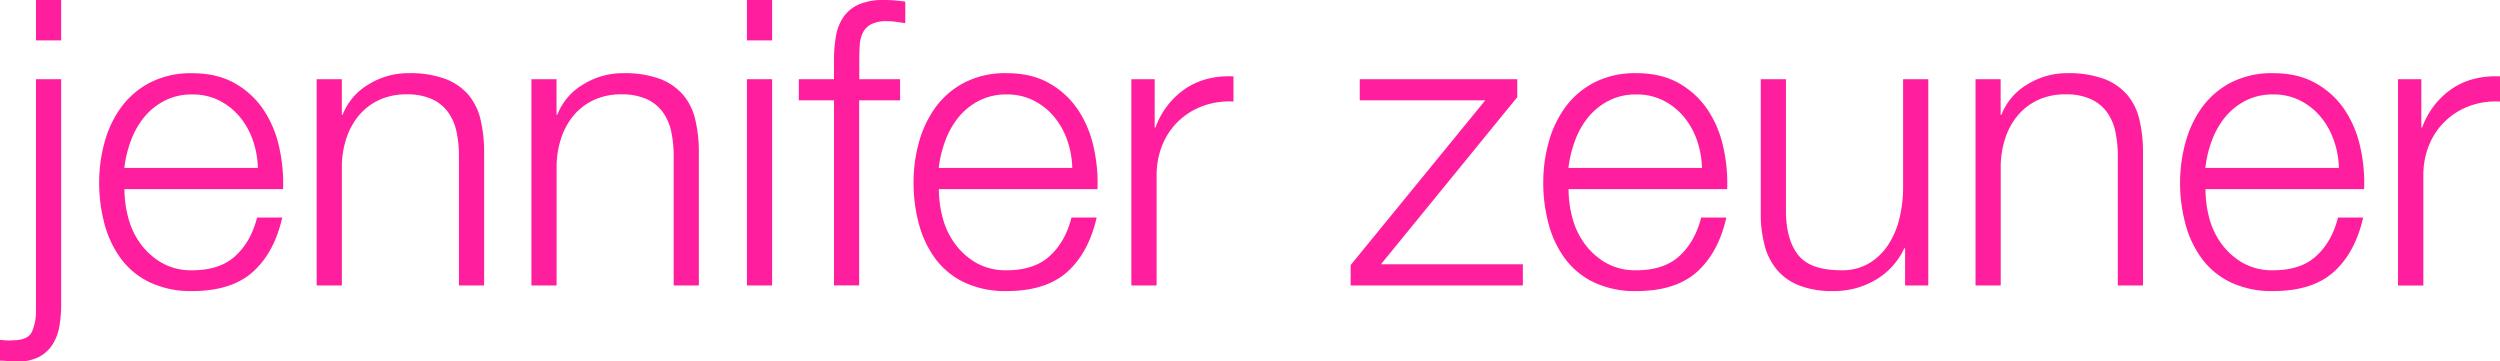
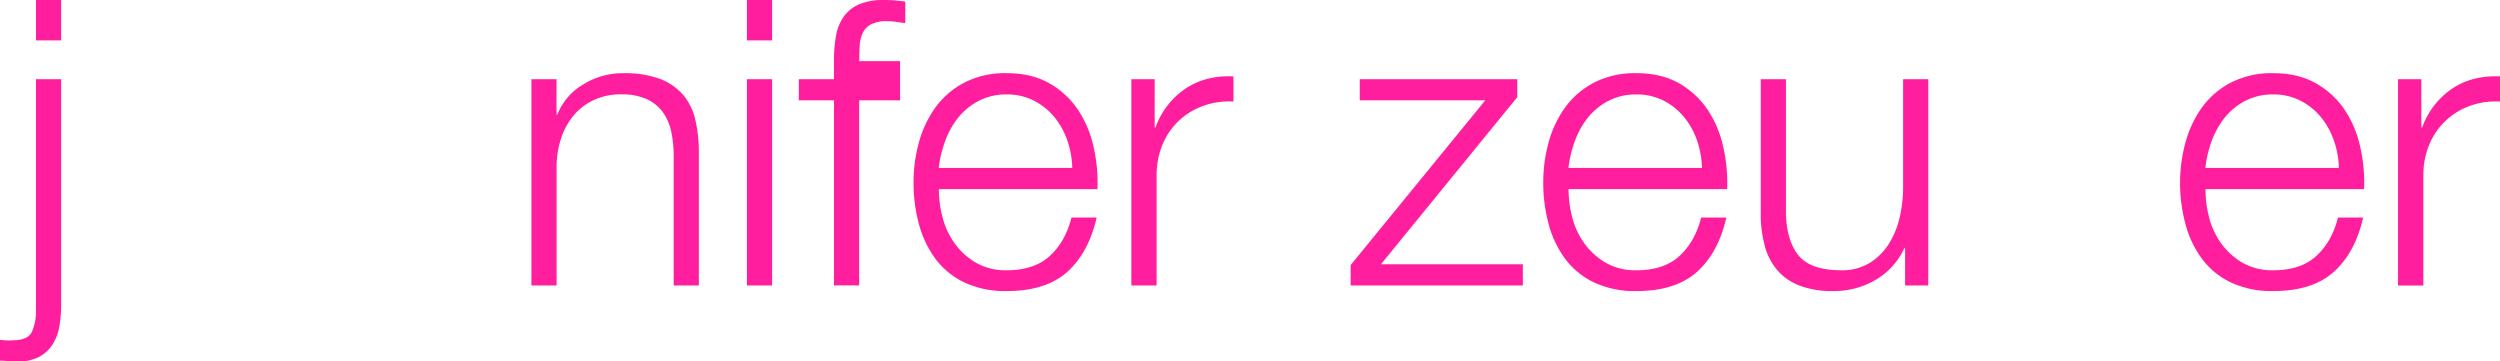
<svg xmlns="http://www.w3.org/2000/svg" viewBox="0 0 1071.72 154.94">
  <style>path {fill: #FF1F9E;}</style>
  <g id="Layer_2" data-name="Layer 2">
    <g id="Layer_1-2" data-name="Layer 1">
      <path d="M26.22,33.94v96.49a54.65,54.65,0,0,1-.77,9.43,20.8,20.8,0,0,1-2.91,7.8A15.34,15.34,0,0,1,16.71,153a19.74,19.74,0,0,1-9.34,2c-1.26,0-2.49-.06-3.69-.17S1.26,154.6,0,154.6v-8.91c.92.11,1.89.19,2.91.25a14.26,14.26,0,0,0,2.75-.08c4.22,0,6.91-1.23,8.05-3.69A21.76,21.76,0,0,0,15.42,133V33.94ZM26.22,0V17.31H15.42V0Z" />
-       <path d="M54.93,93.15a33.19,33.19,0,0,0,5.23,11.23,29.79,29.79,0,0,0,9.08,8.23,25.43,25.43,0,0,0,13.2,3.25q11.84,0,18.51-6.17t9.26-16.45H121q-3.42,15.09-12.59,23.31t-26,8.23a41.11,41.11,0,0,1-18.08-3.69A33.24,33.24,0,0,1,51.93,111a43.93,43.93,0,0,1-7.11-14.91,67.94,67.94,0,0,1-2.31-17.91A64.33,64.33,0,0,1,44.82,61a46,46,0,0,1,7.11-15A35.74,35.74,0,0,1,64.36,35.39a38.26,38.26,0,0,1,18.08-4q10.62,0,18.17,4.28a36.14,36.14,0,0,1,12.25,11.23,46.56,46.56,0,0,1,6.77,15.94,70.35,70.35,0,0,1,1.72,18.25h-68A47.66,47.66,0,0,0,54.93,93.15Zm53.48-33a32.58,32.58,0,0,0-5.57-10,27.71,27.71,0,0,0-8.74-7,25.07,25.07,0,0,0-11.66-2.66,25.43,25.43,0,0,0-11.83,2.66,27.71,27.71,0,0,0-8.74,7,35.13,35.13,0,0,0-5.74,10.12A49.65,49.65,0,0,0,53.3,72h57.25A39.29,39.29,0,0,0,108.41,60.16Z" />
-       <path d="M146.54,33.94V49.19h.35a25.89,25.89,0,0,1,11-12.94,32.22,32.22,0,0,1,17.31-4.88,43.87,43.87,0,0,1,15.52,2.39,24.55,24.55,0,0,1,10,6.78A25.14,25.14,0,0,1,206,51.25a60.75,60.75,0,0,1,1.54,14.22v56.91h-10.8V67.19a50.79,50.79,0,0,0-1-10.54,22.14,22.14,0,0,0-3.6-8.49,17.37,17.37,0,0,0-6.94-5.65,25.51,25.51,0,0,0-10.88-2.06,27.53,27.53,0,0,0-11.57,2.31,25.08,25.08,0,0,0-8.57,6.35,29.38,29.38,0,0,0-5.49,9.59,39.18,39.18,0,0,0-2.14,12.09v51.59h-10.8V33.94Z" />
      <path d="M238.58,33.94V49.19h.34a25.91,25.91,0,0,1,11-12.94,32.22,32.22,0,0,1,17.31-4.88,43.81,43.81,0,0,1,15.51,2.39,24.66,24.66,0,0,1,10,6.78,25.24,25.24,0,0,1,5.31,10.71,60.22,60.22,0,0,1,1.54,14.22v56.91H288.8V67.19a51.48,51.48,0,0,0-1-10.54,22.45,22.45,0,0,0-3.6-8.49,17.43,17.43,0,0,0-6.94-5.65,25.58,25.58,0,0,0-10.89-2.06,27.49,27.49,0,0,0-11.56,2.31,25,25,0,0,0-8.57,6.35,29,29,0,0,0-5.49,9.59,39.18,39.18,0,0,0-2.14,12.09v51.59h-10.8V33.94Z" />
      <path d="M331,0V17.31h-10.8V0Zm0,33.94v88.44h-10.8V33.94Z" />
-       <path d="M368.32,43v79.36h-10.8V43H342.44V33.94h15.08V25.88a59.64,59.64,0,0,1,.86-10.45,20.42,20.42,0,0,1,3.26-8.23,15.67,15.67,0,0,1,6.6-5.31A26.21,26.21,0,0,1,379,0c1.6,0,3.08.06,4.46.17s2.91.29,4.62.52V9.94q-2.22-.34-4.11-.6a28.08,28.08,0,0,0-3.77-.25,14,14,0,0,0-6.86,1.37,8.35,8.35,0,0,0-3.51,3.68,14.11,14.11,0,0,0-1.28,5.4c-.12,2.06-.18,4.28-.18,6.68v7.72h17.49V43Z" />
+       <path d="M368.32,43v79.36h-10.8V43H342.44V33.94h15.08V25.88a59.64,59.64,0,0,1,.86-10.45,20.42,20.42,0,0,1,3.26-8.23,15.67,15.67,0,0,1,6.6-5.31A26.21,26.21,0,0,1,379,0c1.6,0,3.08.06,4.46.17s2.91.29,4.62.52V9.94q-2.22-.34-4.11-.6a28.08,28.08,0,0,0-3.77-.25,14,14,0,0,0-6.86,1.37,8.35,8.35,0,0,0-3.51,3.68,14.11,14.11,0,0,0-1.28,5.4c-.12,2.06-.18,4.28-.18,6.68h17.49V43Z" />
      <path d="M404.06,93.15a33,33,0,0,0,5.23,11.23,29.68,29.68,0,0,0,9.08,8.23,25.38,25.38,0,0,0,13.2,3.25q11.82,0,18.51-6.17t9.25-16.45h10.8q-3.44,15.09-12.6,23.31t-26,8.23a41.18,41.18,0,0,1-18.09-3.69A33.29,33.29,0,0,1,401.06,111a44.13,44.13,0,0,1-7.12-14.91,67.94,67.94,0,0,1-2.31-17.91A64.33,64.33,0,0,1,393.94,61a46.19,46.19,0,0,1,7.12-15,35.79,35.79,0,0,1,12.42-10.63,38.33,38.33,0,0,1,18.09-4q10.62,0,18.16,4.28A36.17,36.17,0,0,1,462,46.88a46.56,46.56,0,0,1,6.77,15.94,69.91,69.91,0,0,1,1.71,18.25h-68A47.66,47.66,0,0,0,404.06,93.15Zm53.47-33a32.38,32.38,0,0,0-5.57-10,27.6,27.6,0,0,0-8.74-7,25,25,0,0,0-11.65-2.66,25.43,25.43,0,0,0-11.83,2.66,27.6,27.6,0,0,0-8.74,7,34.9,34.9,0,0,0-5.74,10.12A49.16,49.16,0,0,0,402.43,72h57.24A38.68,38.68,0,0,0,457.53,60.16Z" />
      <path d="M495,33.94V54.68h.34a34,34,0,0,1,12.77-16.63q8.66-5.82,20.66-5.31v10.8a32.44,32.44,0,0,0-13.37,2A30,30,0,0,0,505,52.11a29.62,29.62,0,0,0-6.77,10.19,34.1,34.1,0,0,0-2.4,12.94v47.14H485V33.94Z" />
      <path d="M652.83,113.29v9.09H579v-8.74L636.72,43H582.91V33.94h67.53v7.71L592,113.29Z" />
      <path d="M674,93.15a33.19,33.19,0,0,0,5.23,11.23,29.79,29.79,0,0,0,9.08,8.23,25.43,25.43,0,0,0,13.2,3.25q11.84,0,18.51-6.17t9.26-16.45h10.79q-3.42,15.09-12.59,23.31t-26,8.23a41.11,41.11,0,0,1-18.08-3.69A33.24,33.24,0,0,1,671,111a43.93,43.93,0,0,1-7.11-14.91,67.94,67.94,0,0,1-2.31-17.91A64.33,64.33,0,0,1,663.89,61,46,46,0,0,1,671,46a35.74,35.74,0,0,1,12.43-10.63,38.26,38.26,0,0,1,18.08-4q10.62,0,18.17,4.28a36.23,36.23,0,0,1,12.25,11.23,46.37,46.37,0,0,1,6.77,15.94,69.92,69.92,0,0,1,1.72,18.25h-68A47.66,47.66,0,0,0,674,93.15Zm53.48-33a32.58,32.58,0,0,0-5.57-10,27.71,27.71,0,0,0-8.74-7,25.07,25.07,0,0,0-11.66-2.66,25.38,25.38,0,0,0-11.82,2.66,27.64,27.64,0,0,0-8.75,7,35.13,35.13,0,0,0-5.74,10.12A49.65,49.65,0,0,0,672.37,72h57.25A39.29,39.29,0,0,0,727.48,60.16Z" />
      <path d="M816.69,122.38V106.44h-.35a30.56,30.56,0,0,1-12.42,13.62,35.48,35.48,0,0,1-18.08,4.72,39.24,39.24,0,0,1-14.32-2.32,23.72,23.72,0,0,1-9.59-6.6,26.64,26.64,0,0,1-5.4-10.45,52.76,52.76,0,0,1-1.72-14.06V33.94h10.8V91.53q.35,12,5.57,18.16t18.09,6.17a22.77,22.77,0,0,0,12-3,25.48,25.48,0,0,0,8.23-8,35.92,35.92,0,0,0,4.8-11.39,56,56,0,0,0,1.54-13.11V33.94h10.8v88.44Z" />
-       <path d="M857.65,33.94V49.19H858a26,26,0,0,1,11-12.94,32.22,32.22,0,0,1,17.31-4.88,43.81,43.81,0,0,1,15.51,2.39,24.66,24.66,0,0,1,10,6.78,25.13,25.13,0,0,1,5.31,10.71,60.2,60.2,0,0,1,1.55,14.22v56.91h-10.8V67.19a50.79,50.79,0,0,0-1-10.54,22.3,22.3,0,0,0-3.6-8.49,17.43,17.43,0,0,0-6.94-5.65,25.51,25.51,0,0,0-10.88-2.06,27.5,27.5,0,0,0-11.57,2.31,25.08,25.08,0,0,0-8.57,6.35,29,29,0,0,0-5.49,9.59,39.18,39.18,0,0,0-2.14,12.09v51.59h-10.8V33.94Z" />
      <path d="M947,93.15a33.17,33.17,0,0,0,5.22,11.23,29.83,29.83,0,0,0,9.09,8.23,25.43,25.43,0,0,0,13.2,3.25q11.82,0,18.51-6.17t9.25-16.45h10.8q-3.44,15.09-12.6,23.31t-26,8.23a41.18,41.18,0,0,1-18.09-3.69A33.29,33.29,0,0,1,944,111a43.93,43.93,0,0,1-7.11-14.91,67.53,67.53,0,0,1-2.32-17.91A63.94,63.94,0,0,1,936.92,61,46,46,0,0,1,944,46a35.79,35.79,0,0,1,12.42-10.63,38.33,38.33,0,0,1,18.09-4q10.62,0,18.17,4.28A36.23,36.23,0,0,1,1005,46.88a46.56,46.56,0,0,1,6.77,15.94,69.91,69.91,0,0,1,1.71,18.25h-68A47.66,47.66,0,0,0,947,93.15Zm53.47-33a32.38,32.38,0,0,0-5.57-10,27.6,27.6,0,0,0-8.74-7,25,25,0,0,0-11.65-2.66,25.43,25.43,0,0,0-11.83,2.66,27.6,27.6,0,0,0-8.74,7,35.13,35.13,0,0,0-5.74,10.12A49.16,49.16,0,0,0,945.4,72h57.25A39,39,0,0,0,1000.5,60.16Z" />
      <path d="M1038,33.94V54.68h.35a34,34,0,0,1,12.77-16.63q8.64-5.82,20.65-5.31v10.8a32.46,32.46,0,0,0-13.37,2,29.58,29.58,0,0,0-17.14,16.79,34.1,34.1,0,0,0-2.4,12.94v47.14H1028V33.94Z" />
    </g>
  </g>
</svg>